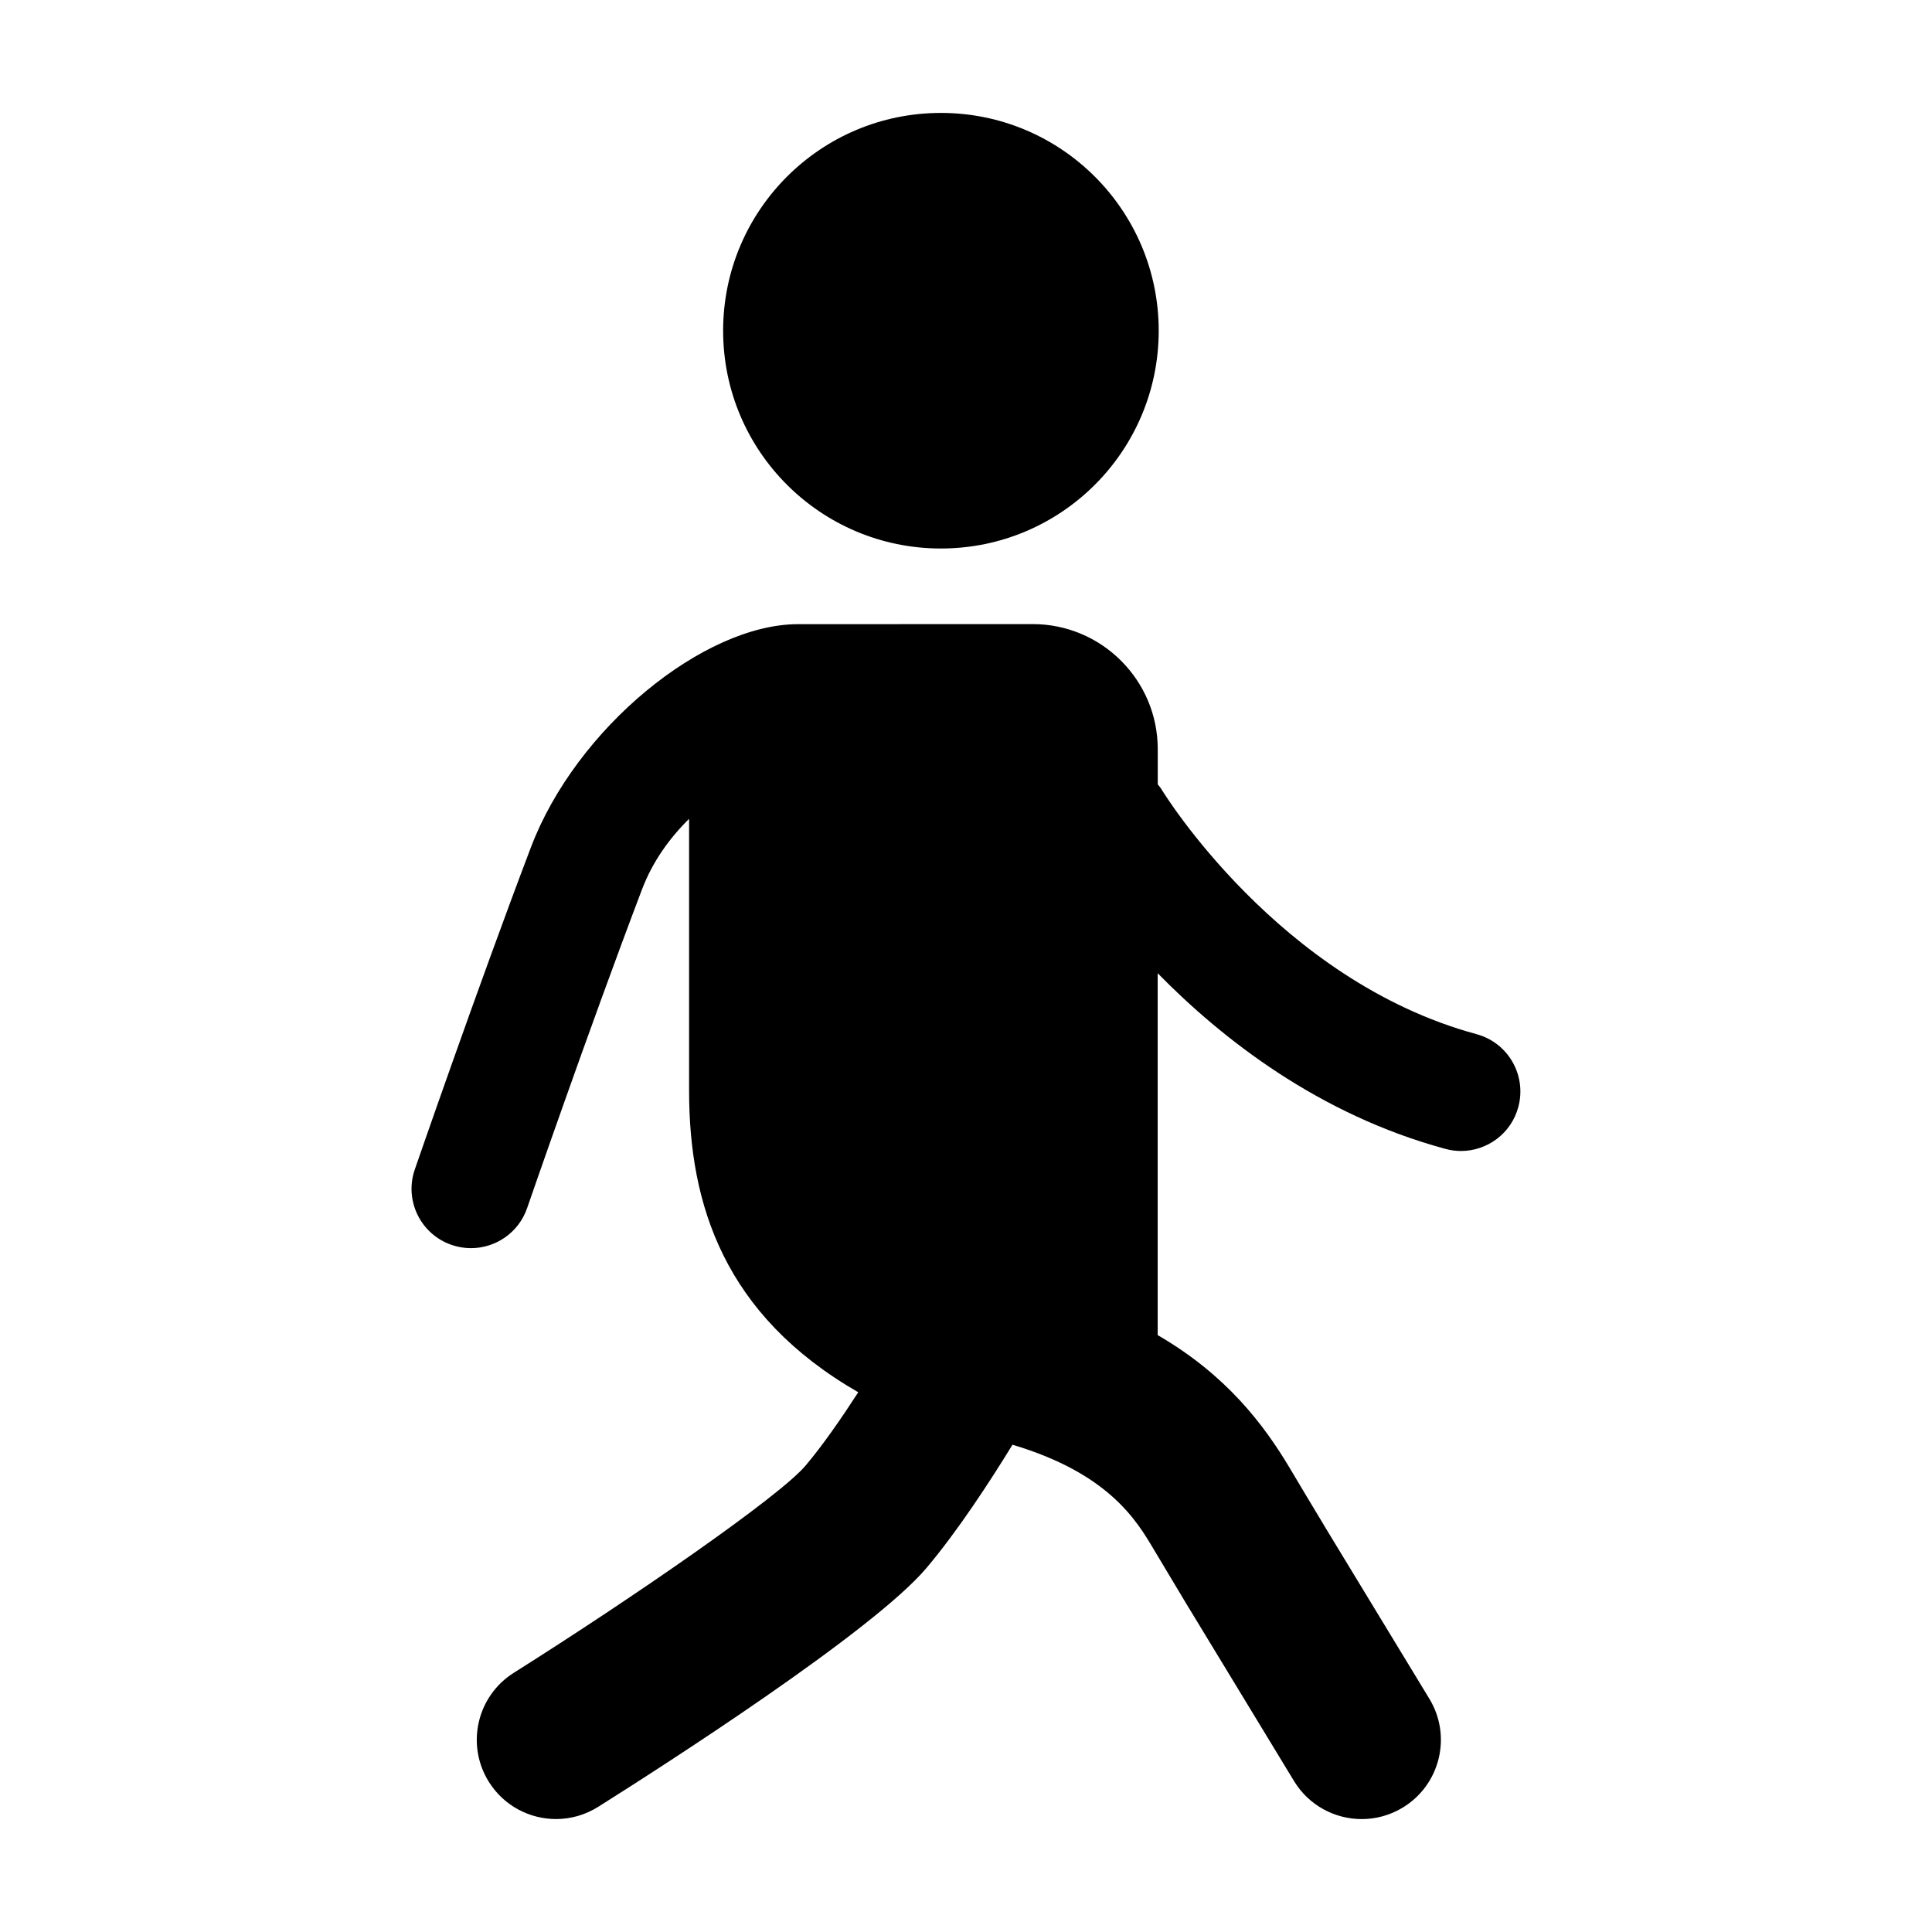
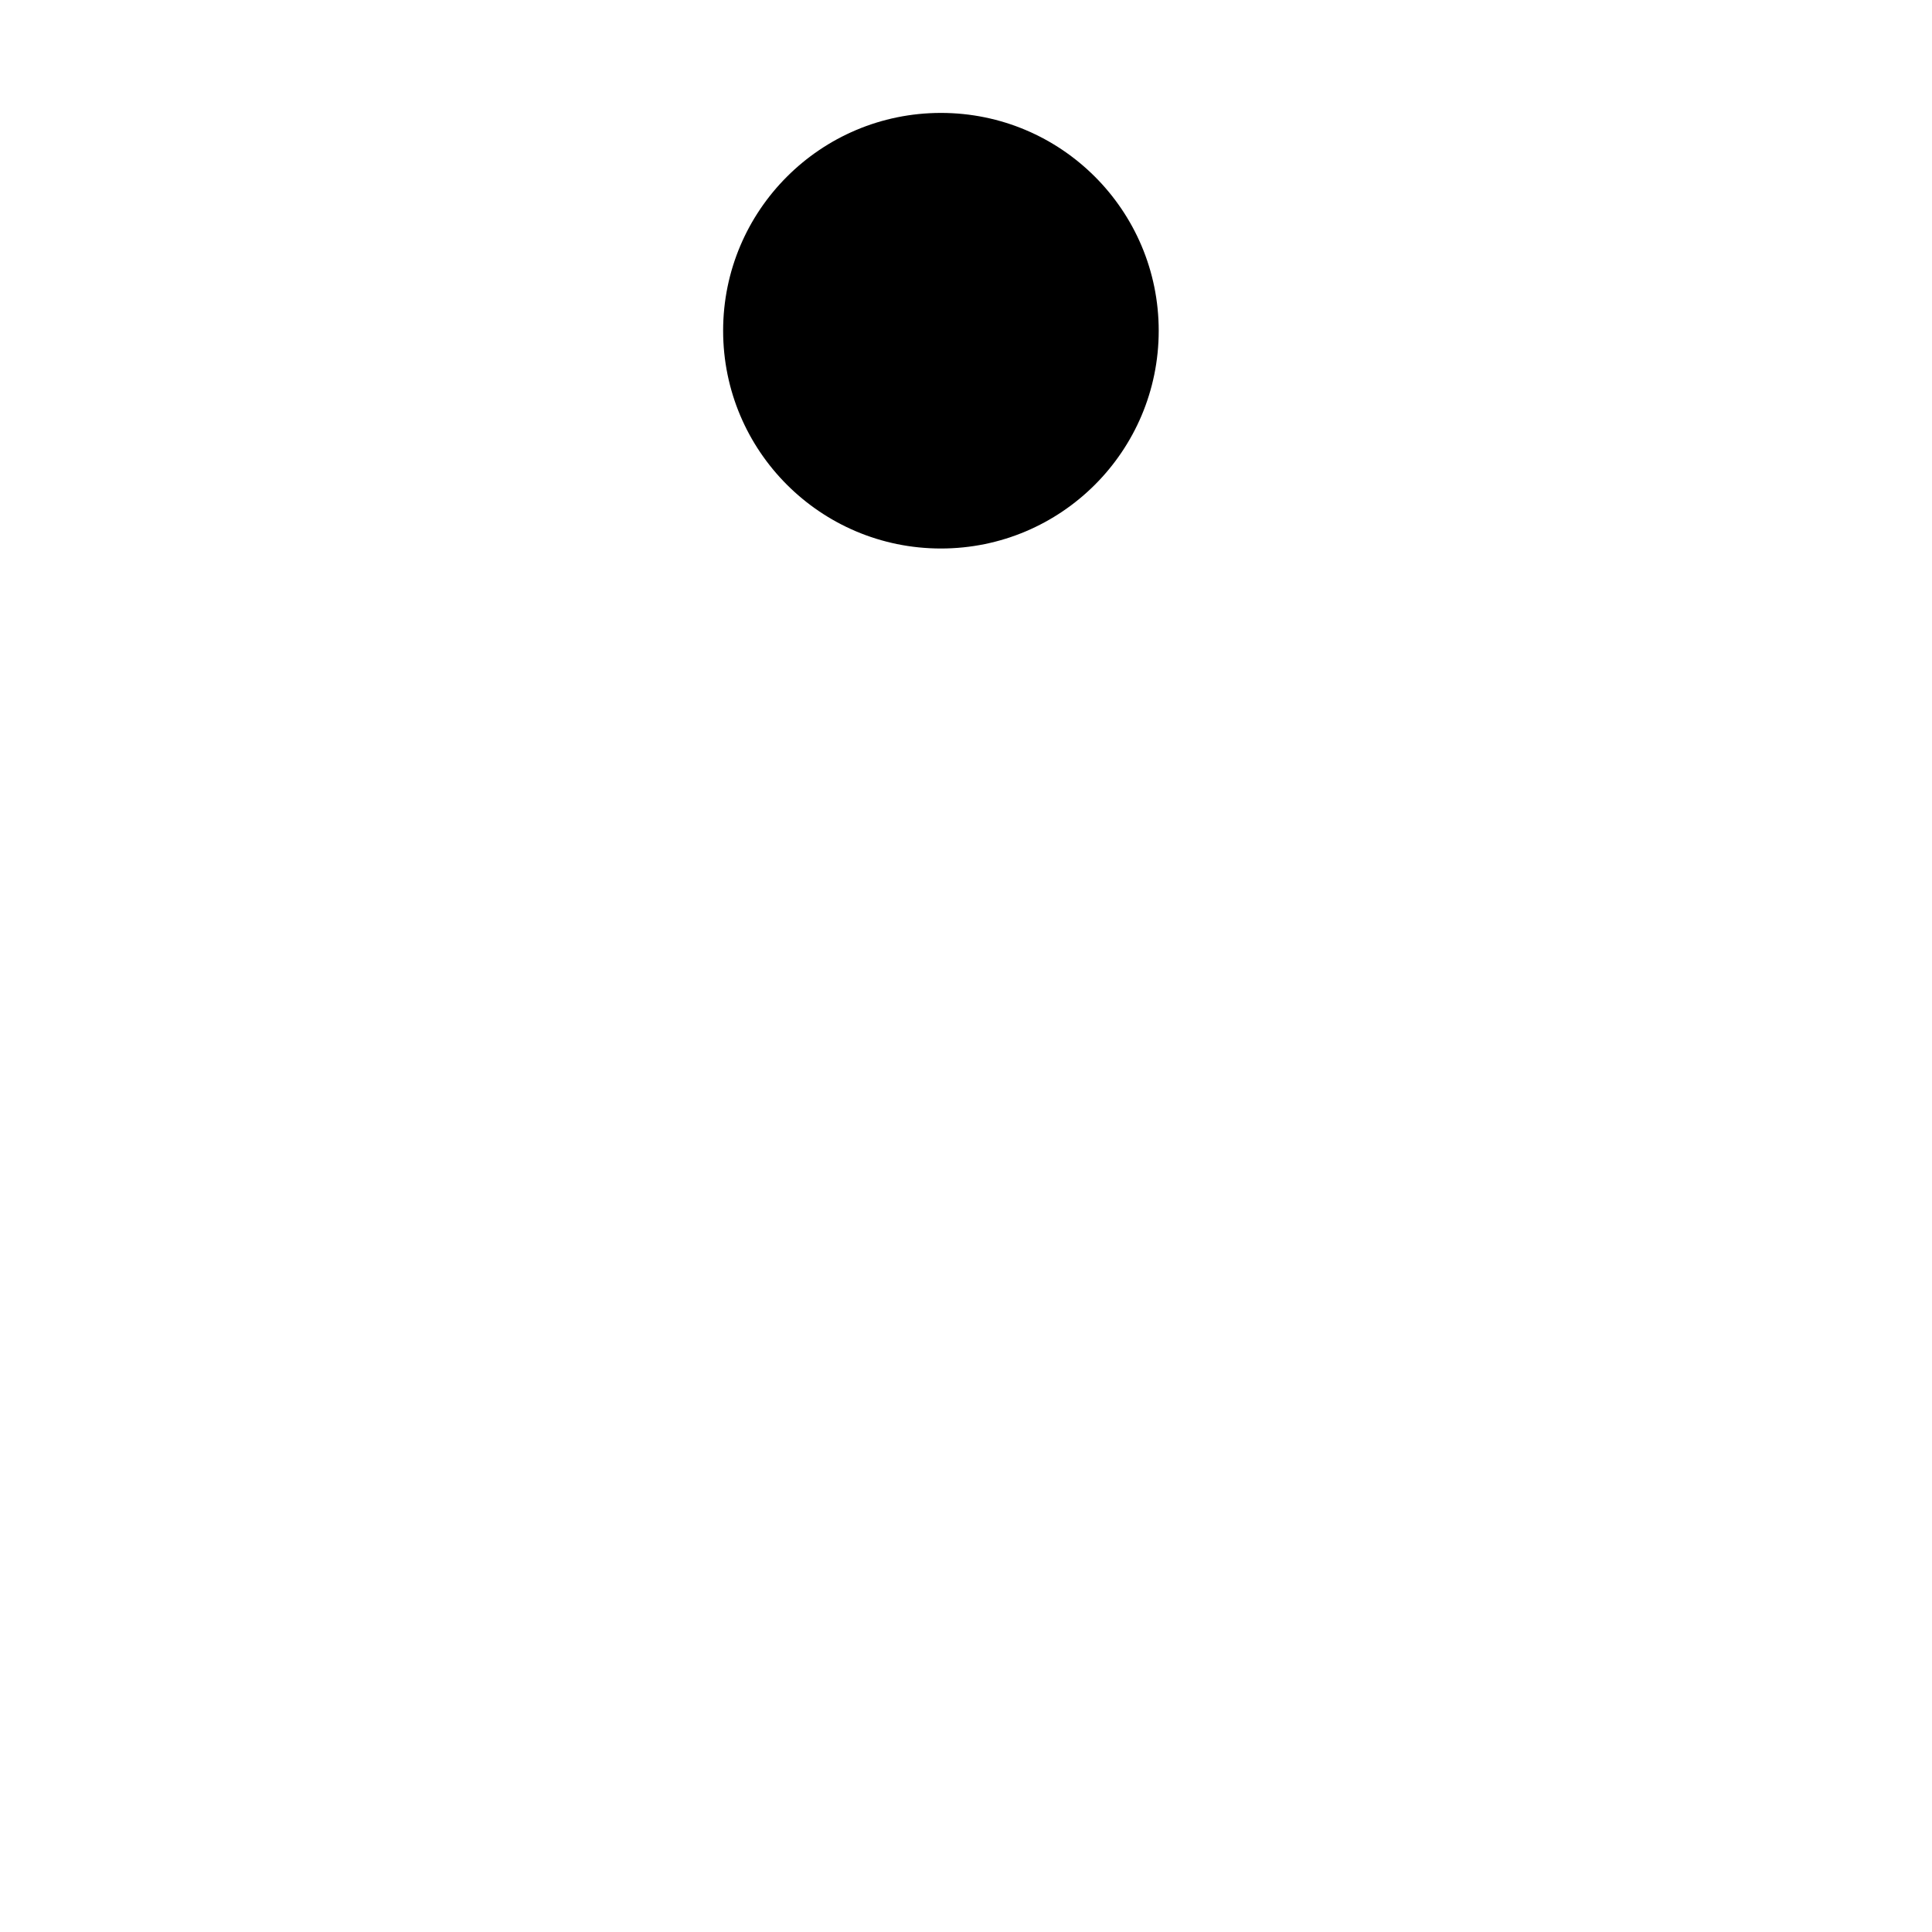
<svg xmlns="http://www.w3.org/2000/svg" fill="#000000" width="800px" height="800px" version="1.1" viewBox="144 144 512 512">
  <g>
    <path d="m451.07 231.64c0 31.879-25.84 57.719-57.715 57.719-31.879 0-57.719-25.84-57.719-57.719 0-31.875 25.84-57.715 57.719-57.715 31.875 0 57.715 25.84 57.715 57.715" />
-     <path d="m535.29 418.06c-52.461-14.191-83.129-64.289-83.422-64.793-0.305-0.516-0.691-0.934-1.051-1.406v-9.332c0-18.273-14.863-33.137-33.137-33.137 0 0-62.137 0.02-62.199 0.02-24.93 0-58.766 27.488-70.785 59.145-14.422 37.977-30.598 84.883-30.766 85.355-2.844 8.219 1.531 17.184 9.762 20.004 1.691 0.586 3.422 0.859 5.121 0.859 6.527 0 12.637-4.094 14.883-10.621 0.168-0.461 16.184-46.918 30.43-84.418 2.832-7.461 7.336-13.645 12.492-18.734v72.055c0 30.195 9.289 59.449 44.828 79.906-4.481 6.926-9.469 14.148-14 19.48-6.894 8.164-45.488 34.824-77.281 54.863-9.812 6.184-12.762 19.133-6.582 28.949 3.988 6.34 10.812 9.812 17.781 9.812 3.82 0 7.684-1.051 11.156-3.234 16.805-10.578 72.707-46.402 86.969-63.258 8.281-9.793 16.879-22.984 22.828-32.707 25.422 7.566 32.844 19.965 37.449 27.742 2.75 4.617 5.93 9.93 9.258 15.461 0.012 0.02 0.031 0.031 0.043 0.051l27.855 45.855c3.945 6.508 10.863 10.098 17.957 10.098 3.715 0 7.473-0.988 10.875-3.055 9.91-6.016 13.066-18.934 7.043-28.832l-27.781-45.73c-0.012-0.02-0.02-0.051-0.031-0.074-3.285-5.426-6.402-10.652-9.109-15.207-6.918-11.629-16.898-24.832-35.078-35.359v-95.902c17.277 17.613 42.875 37.512 76.254 46.551 1.375 0.379 2.762 0.555 4.125 0.555 6.938 0 13.297-4.617 15.188-11.629 2.277-8.426-2.688-17.066-11.074-19.332z" />
  </g>
</svg>